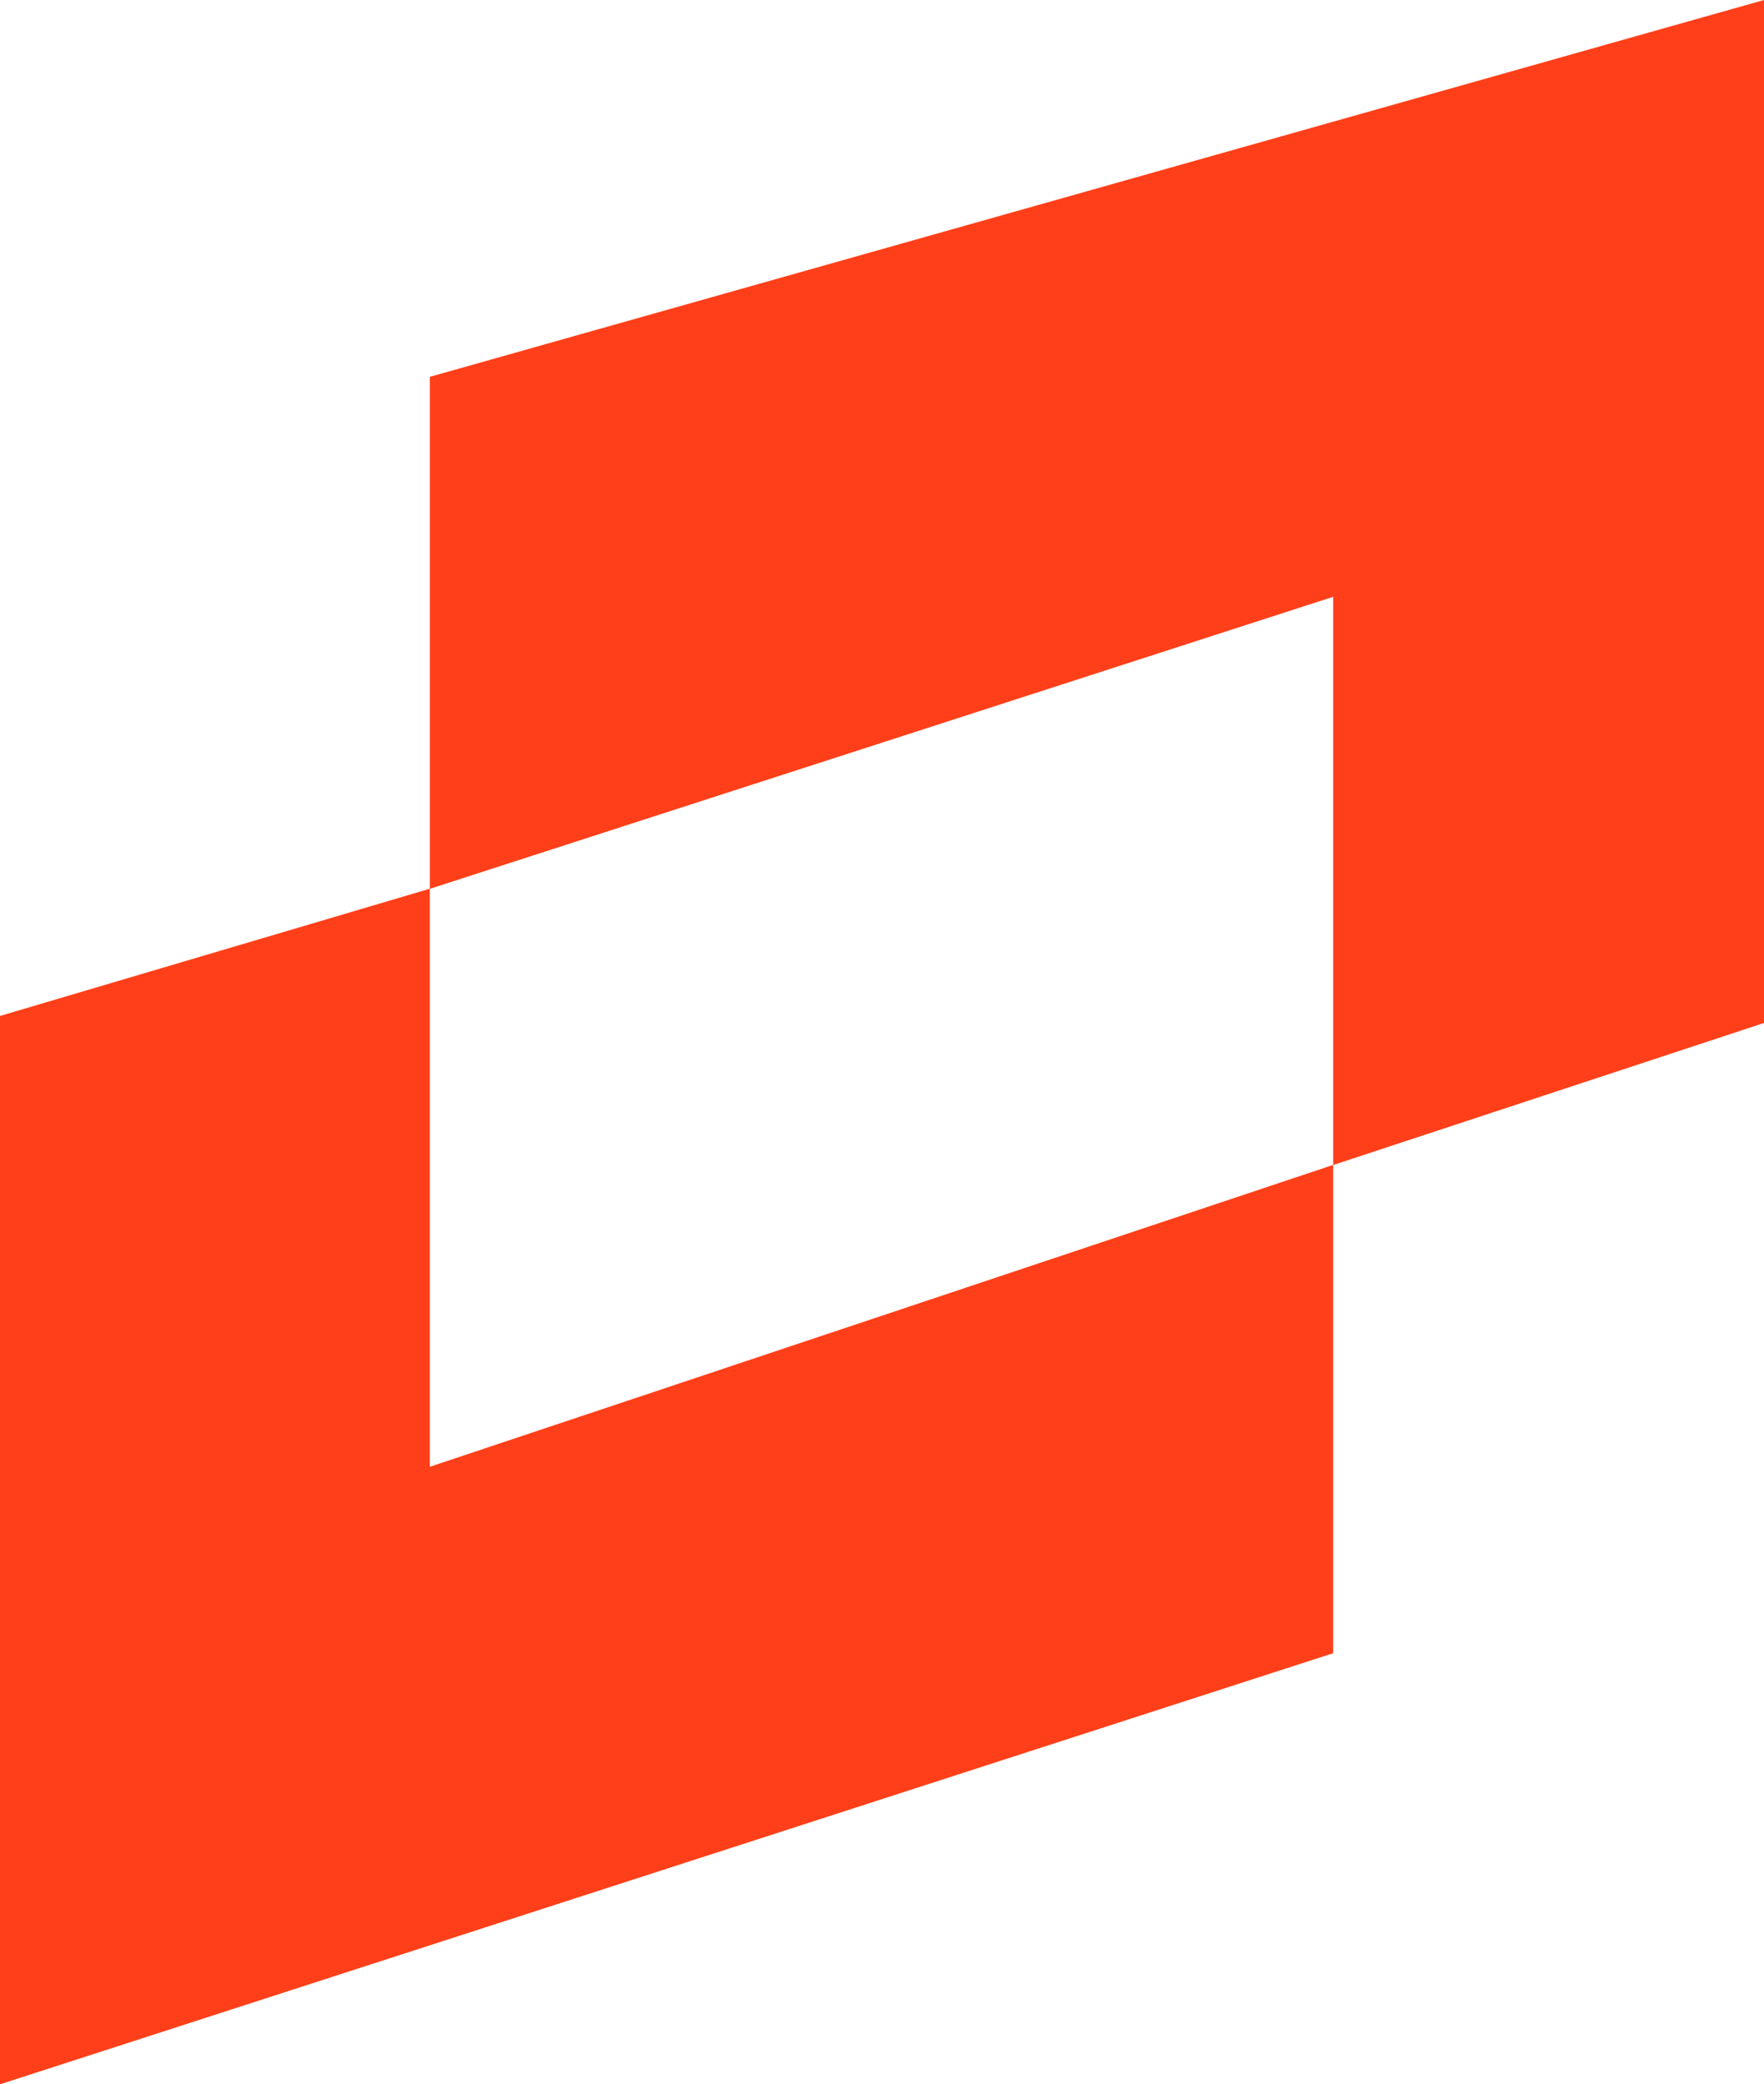
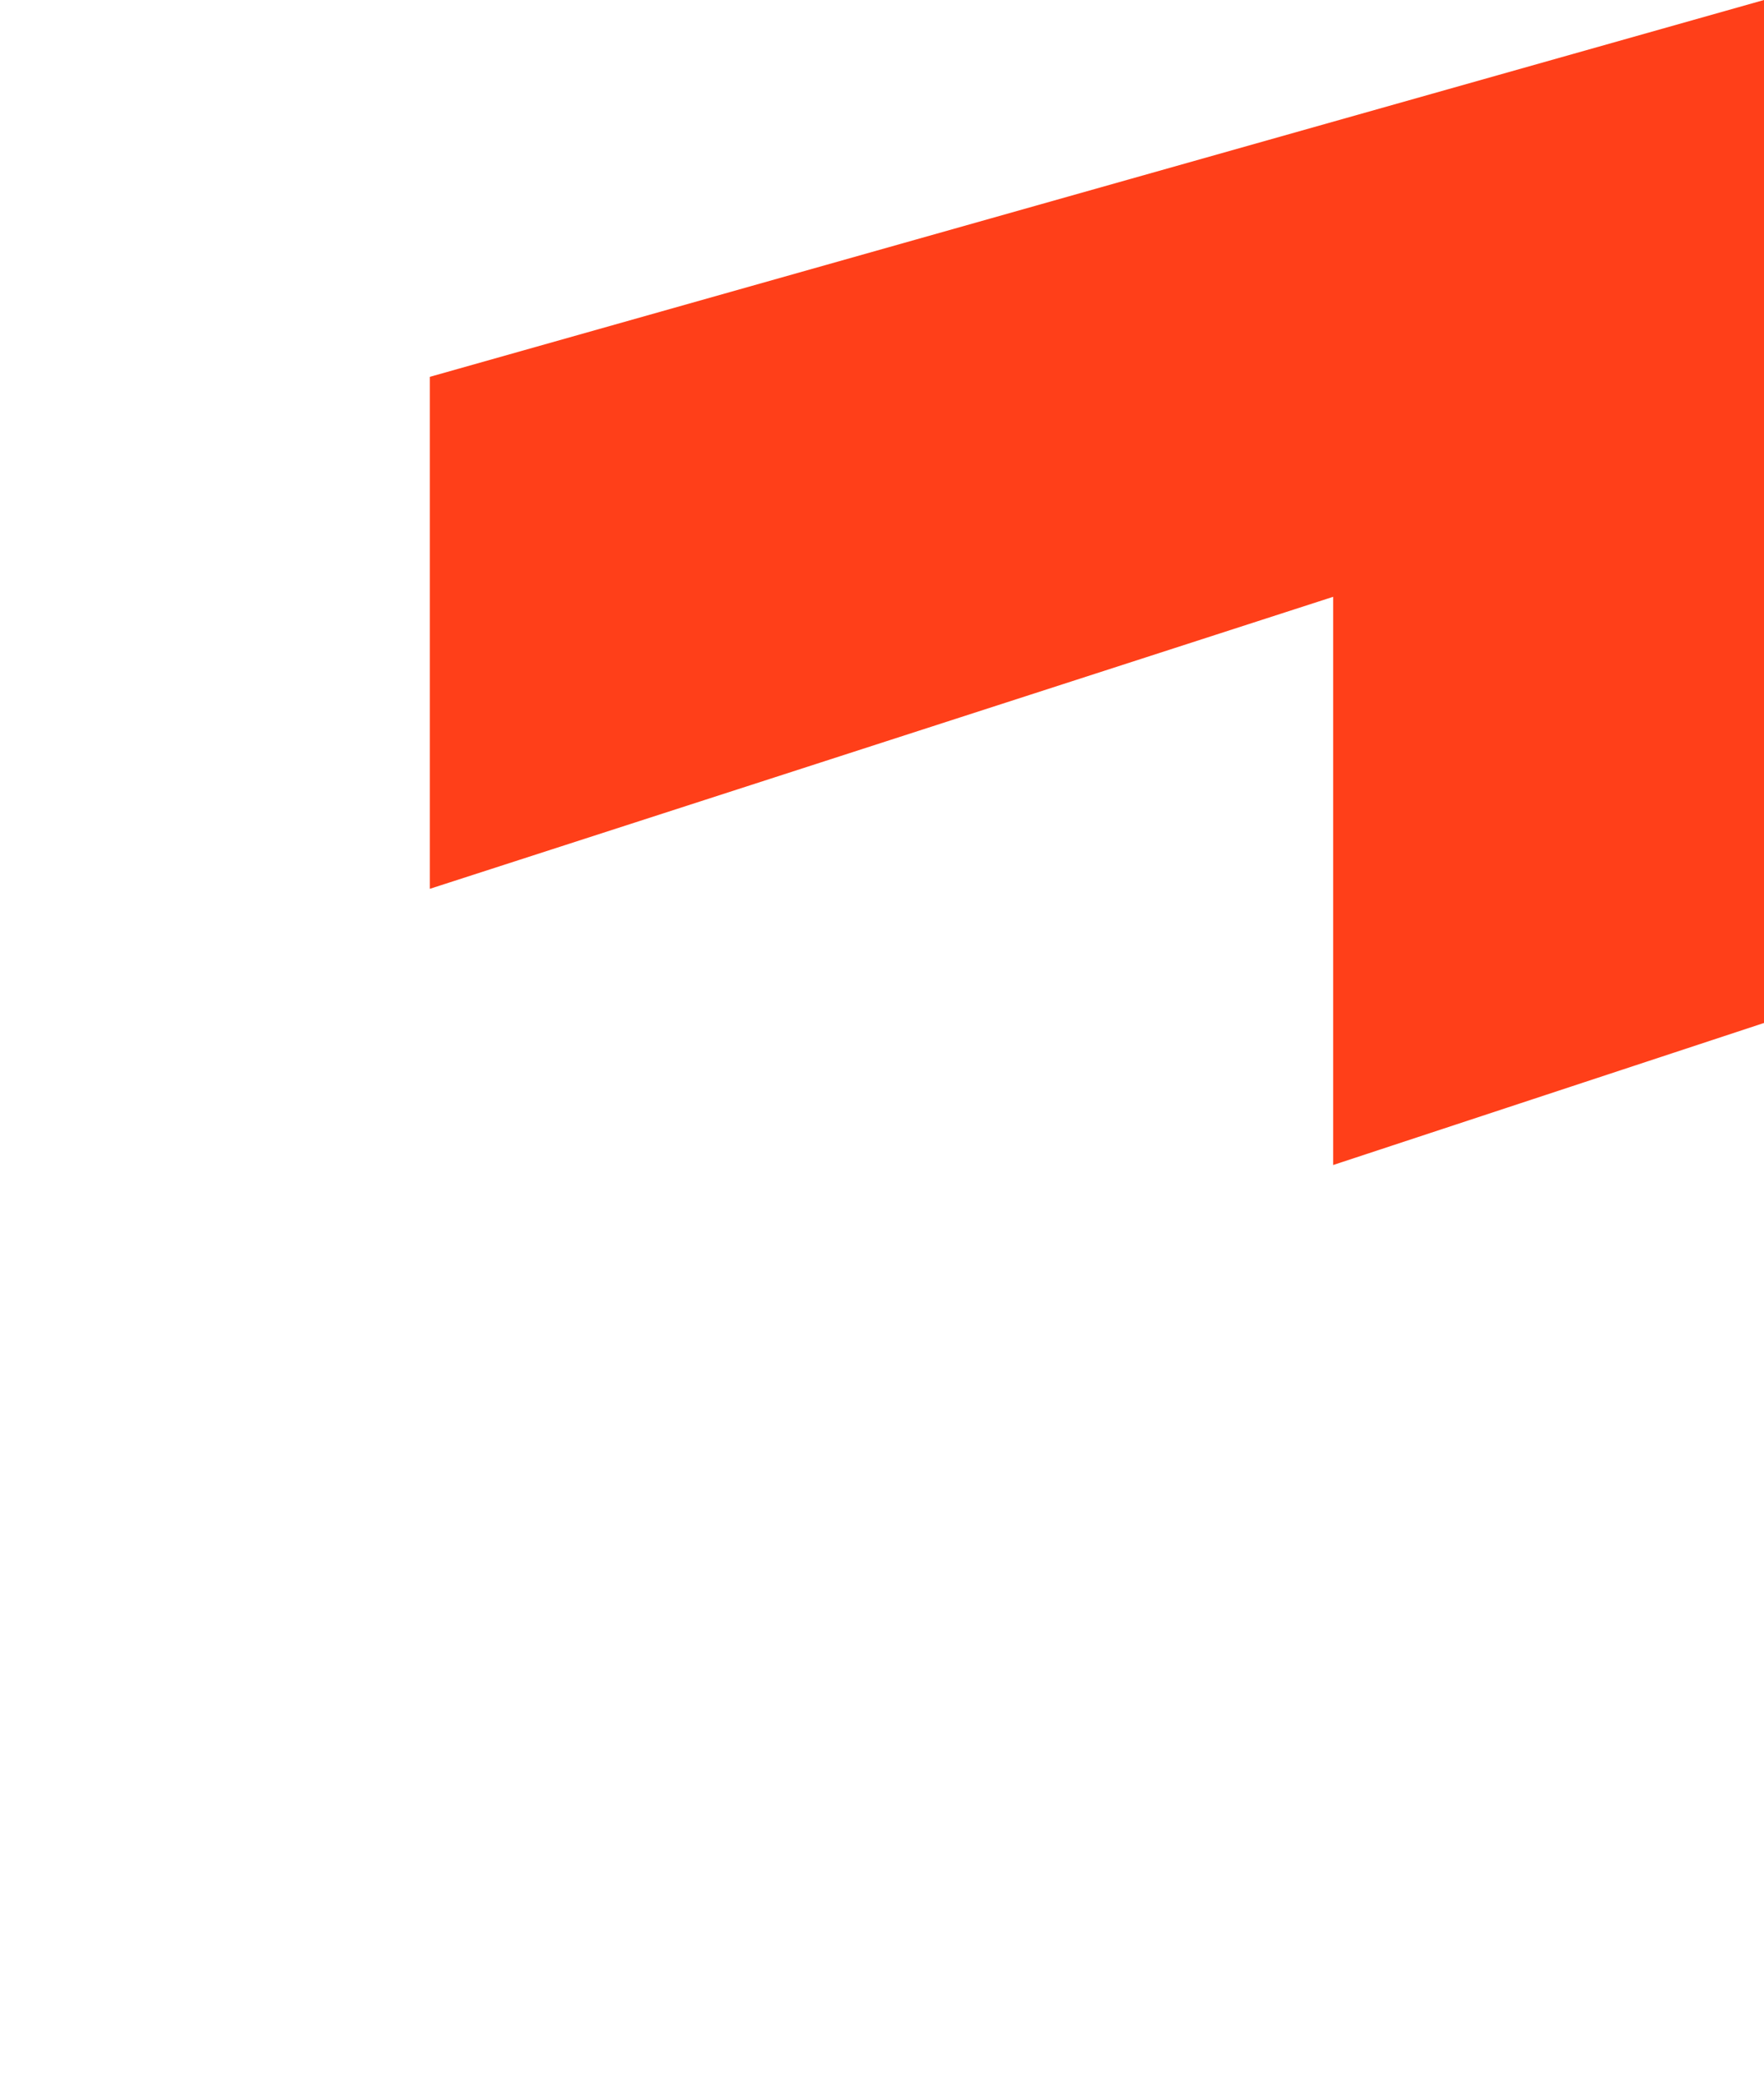
<svg xmlns="http://www.w3.org/2000/svg" width="204" height="241" viewBox="0 0 204 241" fill="none">
  <path d="M204 0V118.282L154.174 134.707V69.007L49.711 102.77V43.572L204 0Z" fill="#FF3F19" />
-   <path d="M154.174 134.694V191.155L0 241V117.471L49.711 102.757V169.597L154.174 134.694Z" fill="#FF3F19" />
</svg>